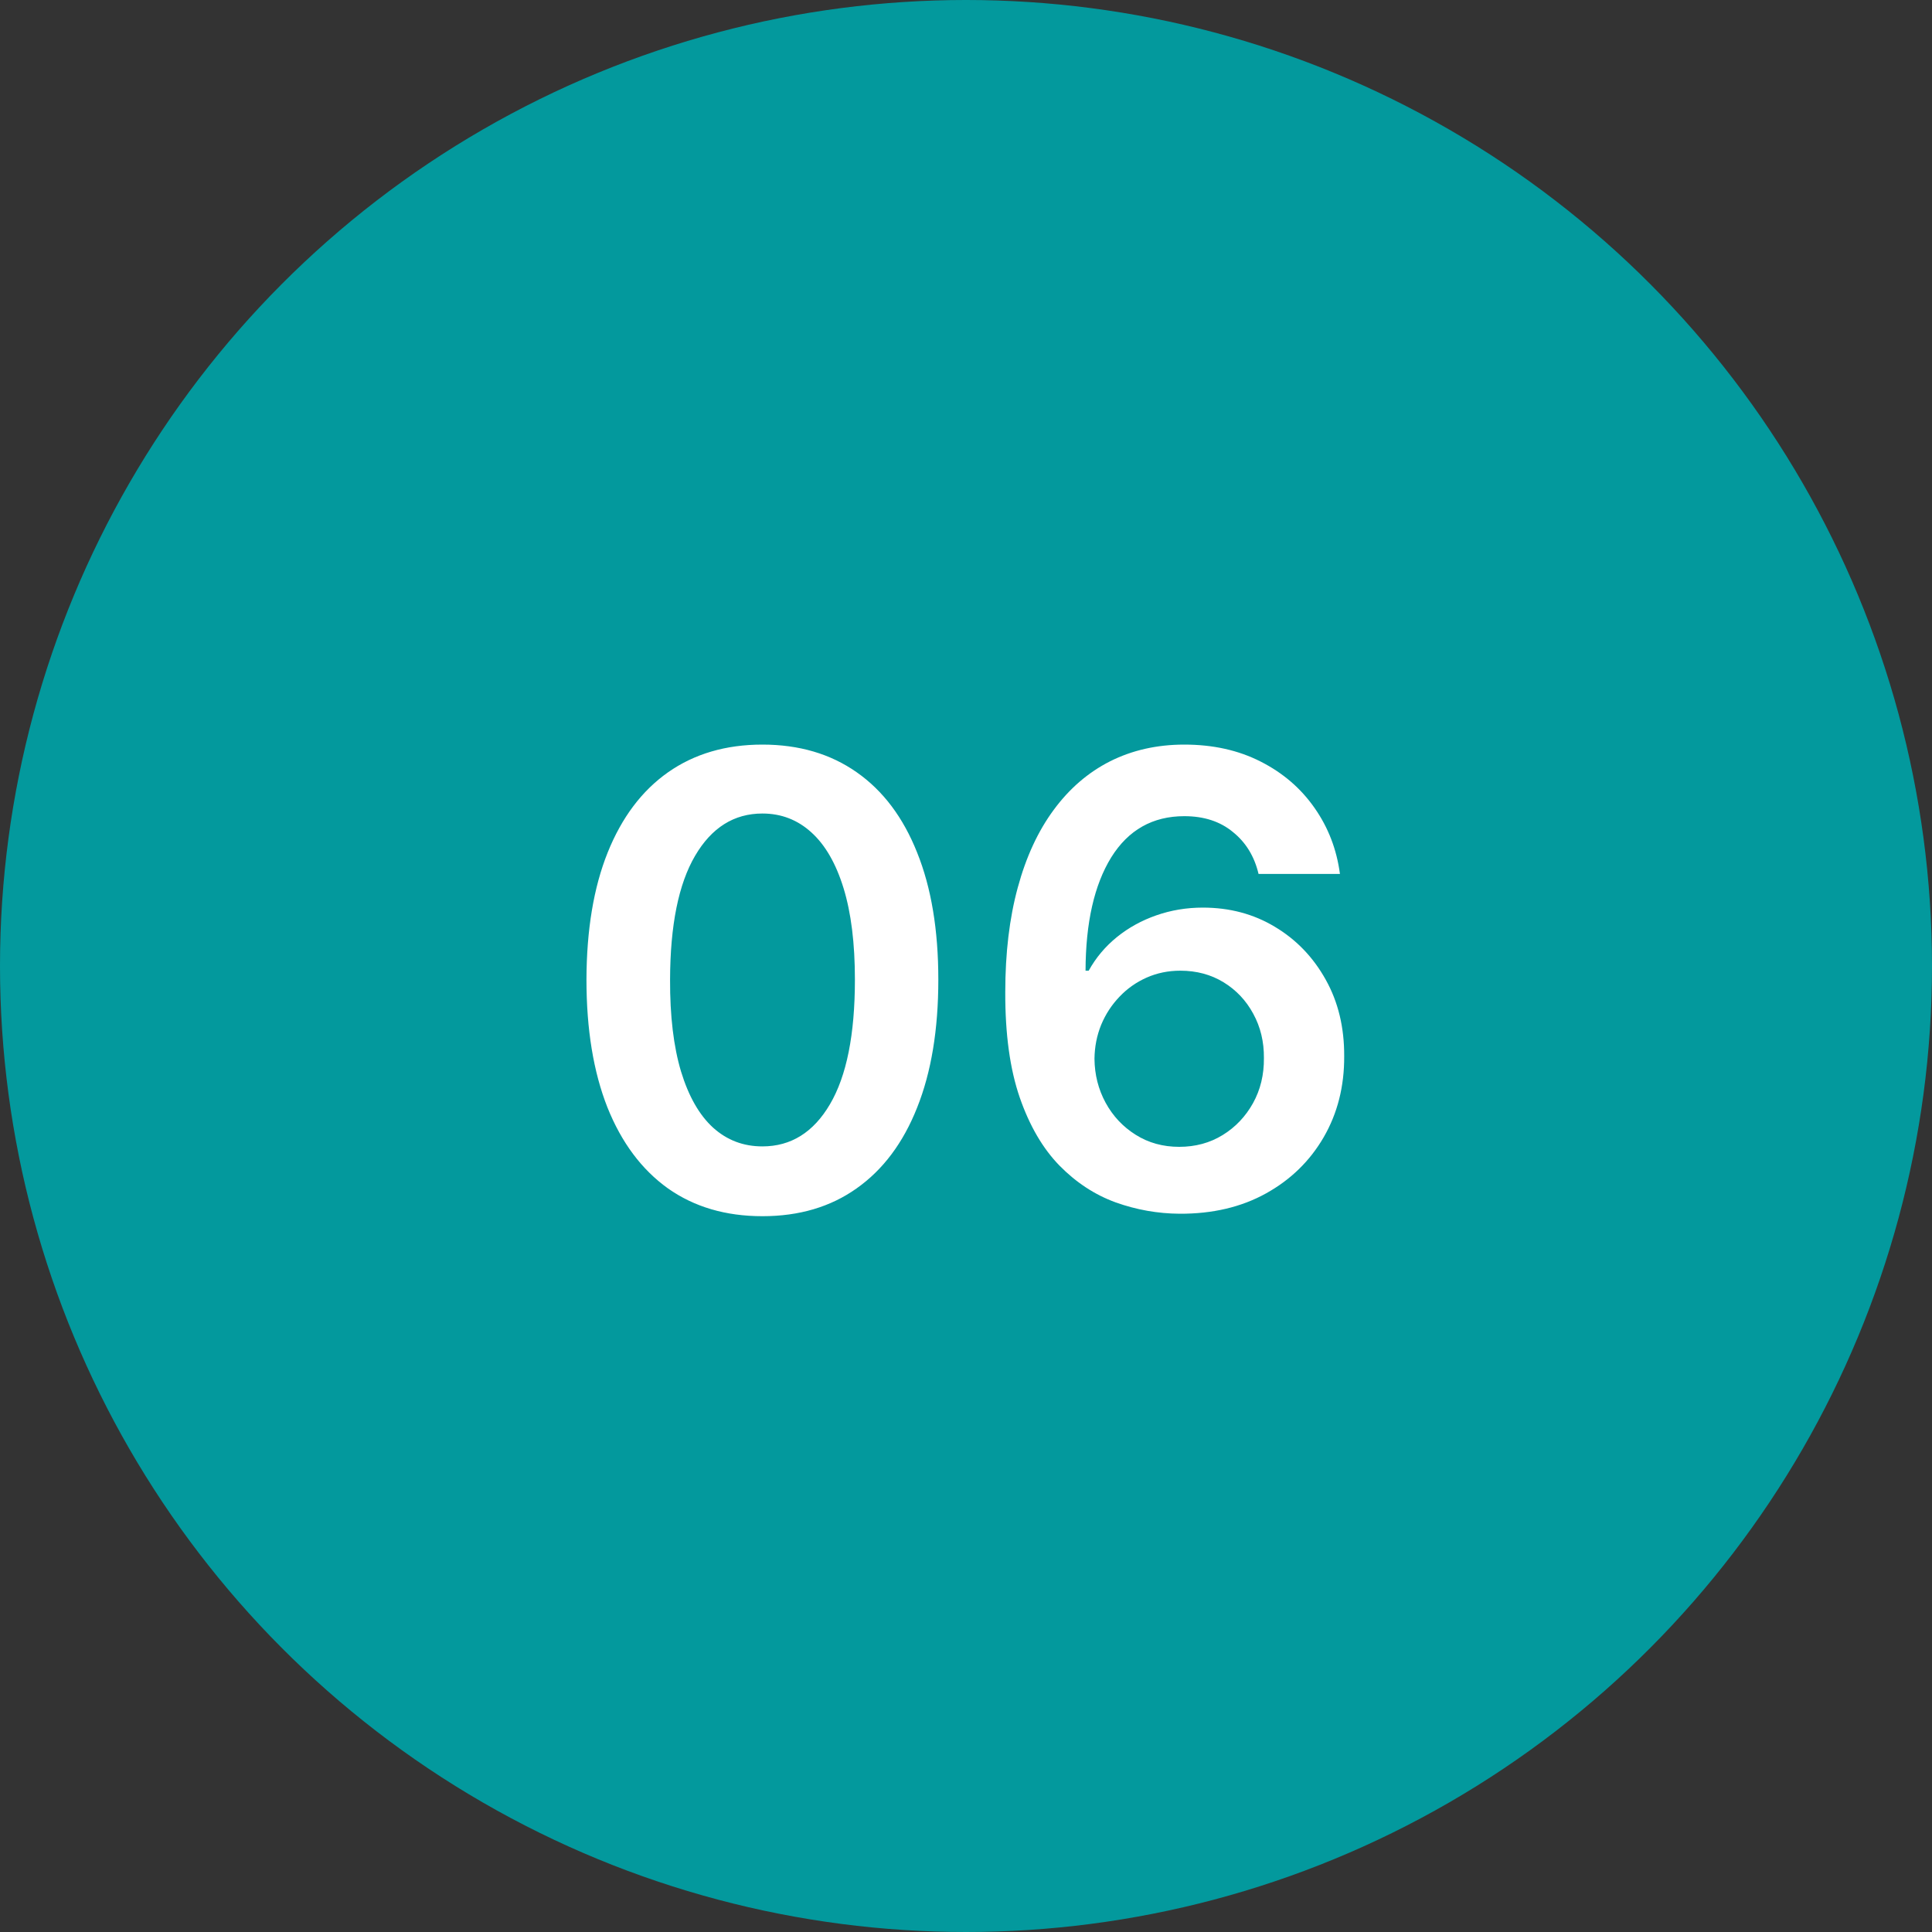
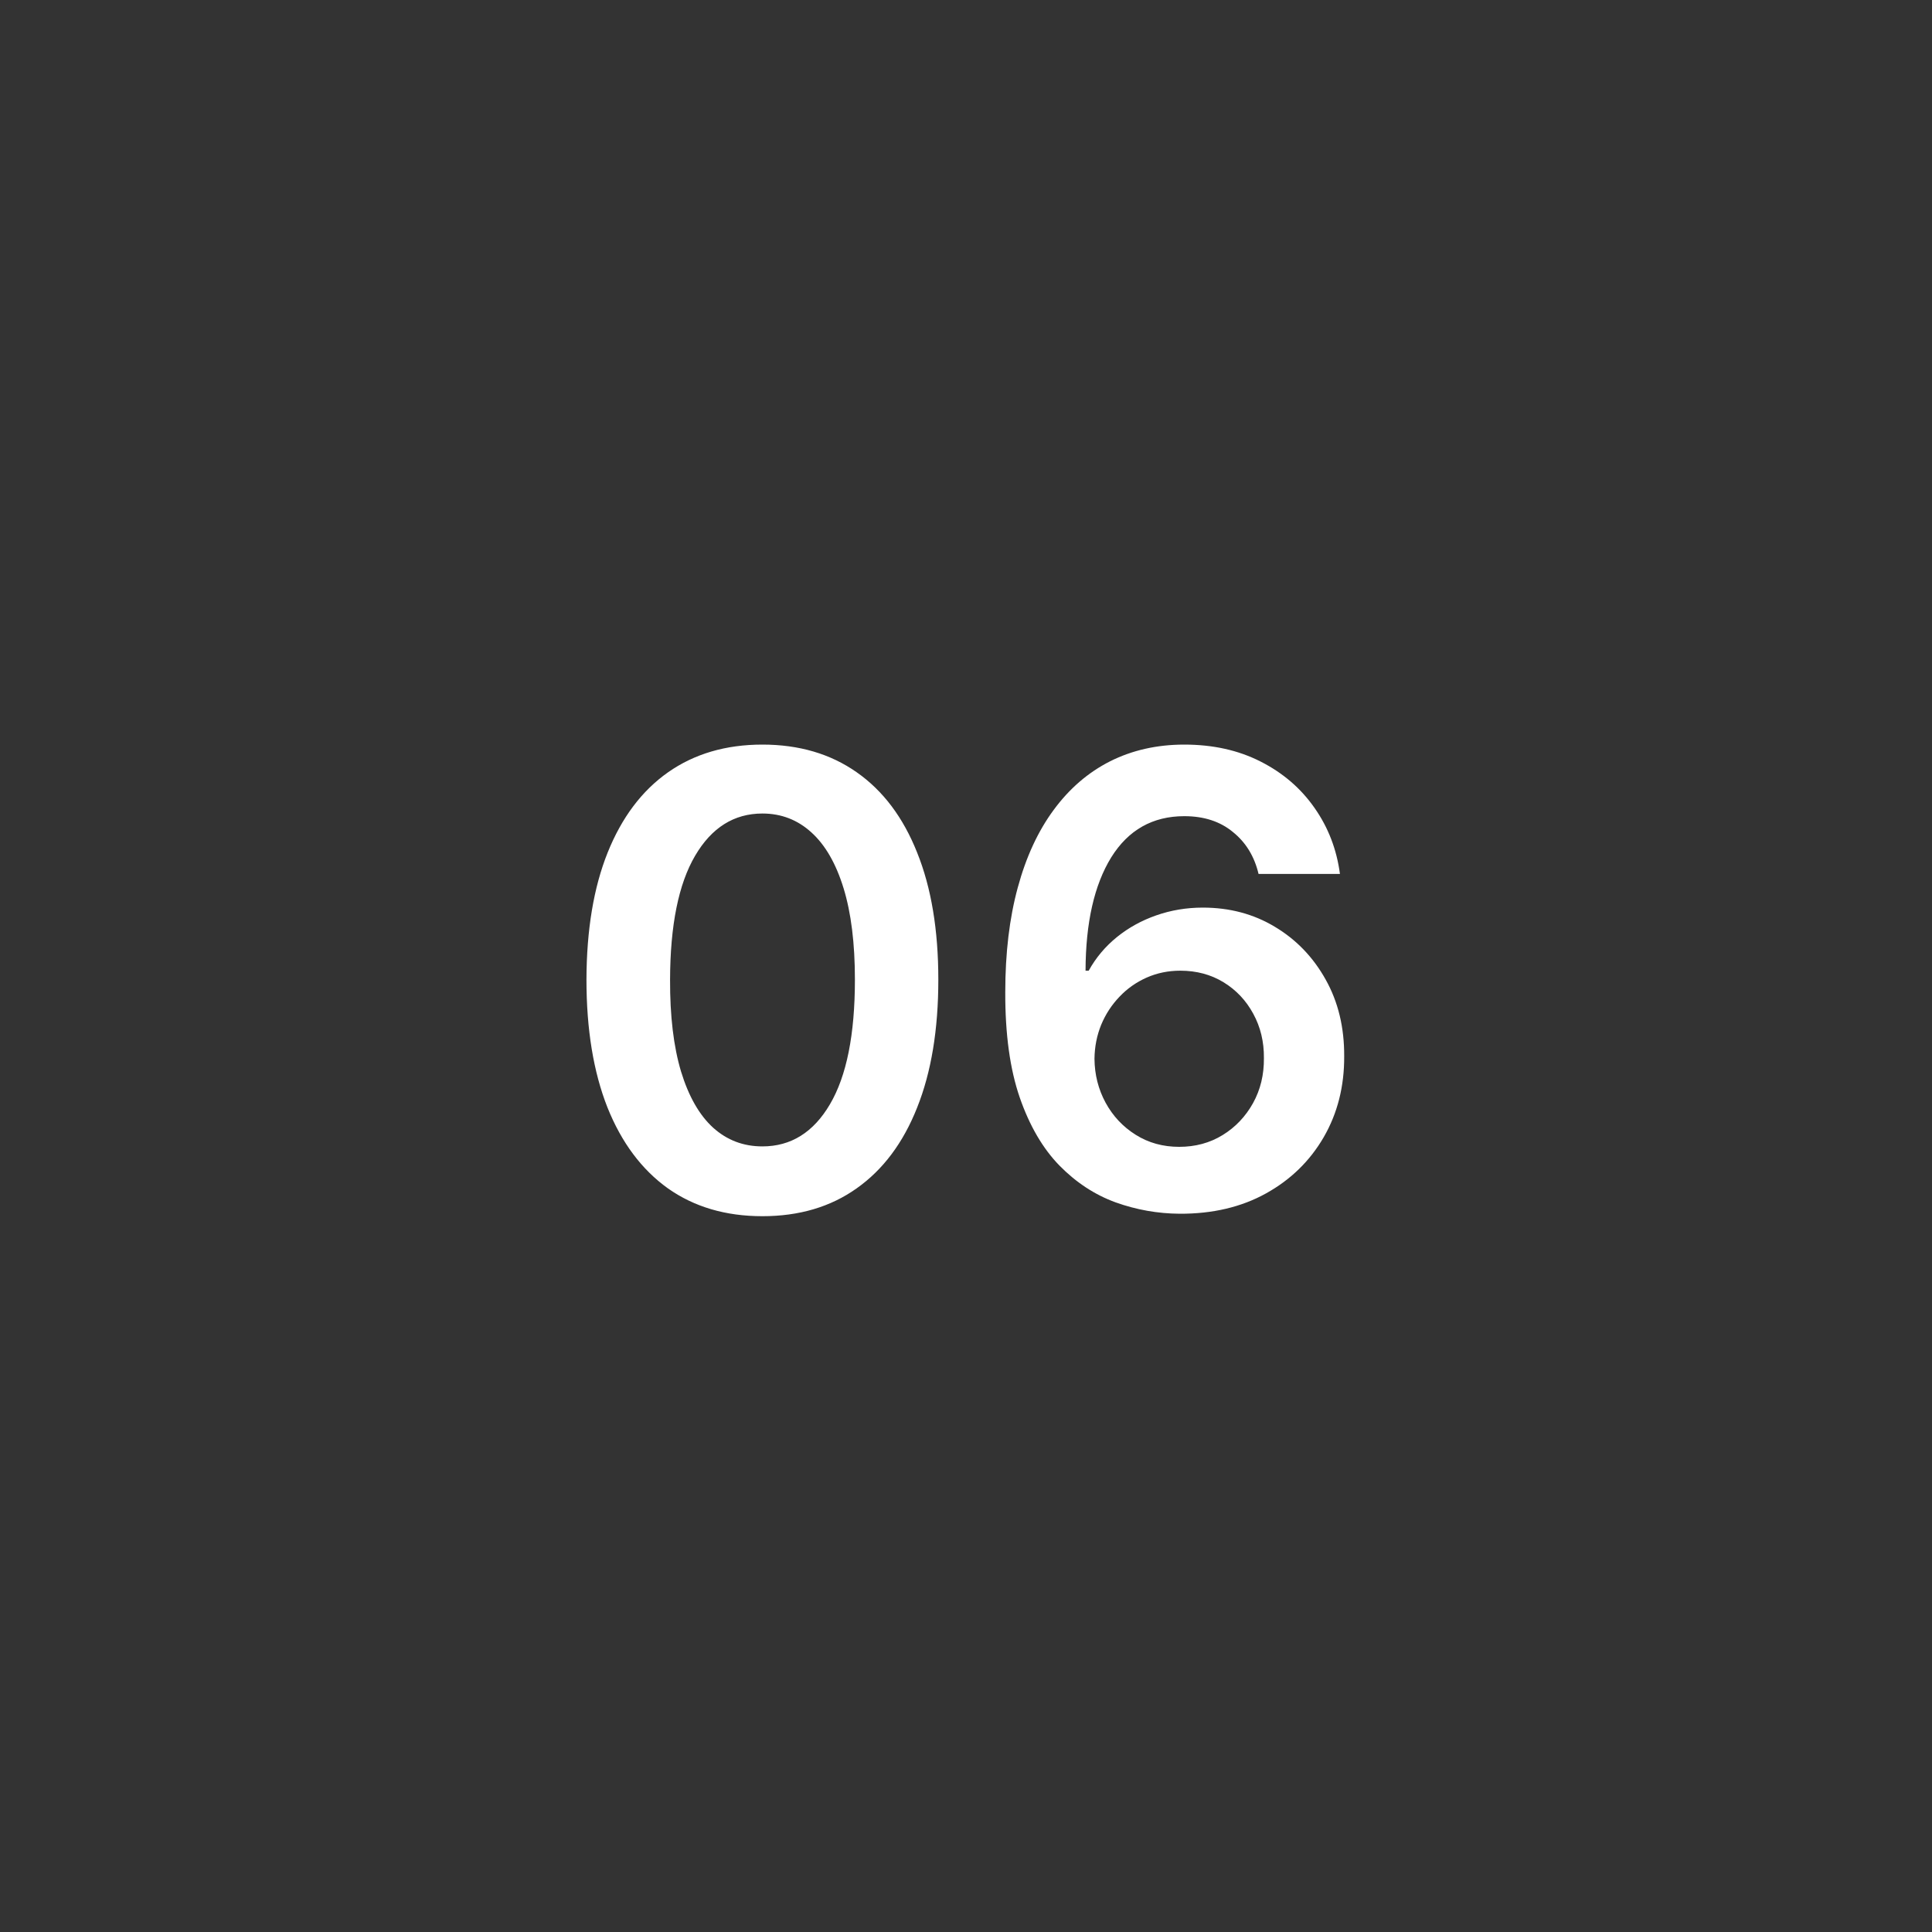
<svg xmlns="http://www.w3.org/2000/svg" width="40" height="40" viewBox="0 0 40 40" fill="none">
  <rect x="0" y="0" width="40" height="40" fill="#333333" stroke="none" />
-   <circle cx="20" cy="20" r="20" fill="#03999D" />
  <path d="M15.785 25.18C15.024 25.18 14.372 24.988 13.827 24.603C13.286 24.215 12.868 23.657 12.576 22.927C12.287 22.195 12.142 21.313 12.142 20.282C12.145 19.251 12.291 18.374 12.581 17.651C12.873 16.924 13.29 16.37 13.832 15.989C14.377 15.607 15.027 15.416 15.785 15.416C16.542 15.416 17.193 15.607 17.737 15.989C18.282 16.37 18.699 16.924 18.988 17.651C19.281 18.377 19.427 19.254 19.427 20.282C19.427 21.316 19.281 22.199 18.988 22.932C18.699 23.661 18.282 24.218 17.737 24.603C17.196 24.988 16.545 25.18 15.785 25.18ZM15.785 23.735C16.375 23.735 16.842 23.444 17.183 22.863C17.528 22.278 17.7 21.418 17.7 20.282C17.7 19.531 17.622 18.9 17.465 18.389C17.308 17.878 17.086 17.494 16.8 17.235C16.514 16.974 16.175 16.843 15.785 16.843C15.197 16.843 14.732 17.135 14.39 17.72C14.049 18.302 13.876 19.155 13.873 20.282C13.87 21.036 13.946 21.67 14.1 22.184C14.257 22.698 14.478 23.086 14.764 23.347C15.051 23.606 15.391 23.735 15.785 23.735ZM24.423 25.129C23.971 25.126 23.529 25.048 23.098 24.894C22.667 24.737 22.28 24.483 21.935 24.132C21.59 23.778 21.316 23.309 21.113 22.724C20.91 22.136 20.81 21.408 20.813 20.541C20.813 19.731 20.899 19.009 21.072 18.375C21.244 17.741 21.492 17.206 21.815 16.769C22.138 16.329 22.527 15.993 22.983 15.762C23.441 15.532 23.954 15.416 24.52 15.416C25.114 15.416 25.64 15.533 26.099 15.767C26.561 16.001 26.933 16.321 27.216 16.727C27.499 17.13 27.675 17.586 27.742 18.094H26.057C25.971 17.731 25.794 17.441 25.526 17.226C25.262 17.007 24.926 16.898 24.52 16.898C23.865 16.898 23.36 17.183 23.006 17.752C22.655 18.322 22.478 19.103 22.475 20.097H22.54C22.69 19.826 22.886 19.594 23.126 19.4C23.366 19.206 23.637 19.057 23.938 18.952C24.243 18.845 24.565 18.791 24.903 18.791C25.457 18.791 25.954 18.923 26.394 19.188C26.838 19.453 27.188 19.817 27.447 20.282C27.706 20.744 27.833 21.273 27.83 21.87C27.833 22.492 27.692 23.05 27.405 23.546C27.119 24.038 26.721 24.426 26.21 24.709C25.699 24.992 25.103 25.132 24.423 25.129ZM24.414 23.744C24.749 23.744 25.049 23.663 25.314 23.5C25.579 23.337 25.788 23.116 25.942 22.84C26.096 22.562 26.171 22.252 26.168 21.907C26.171 21.568 26.097 21.262 25.947 20.988C25.799 20.714 25.594 20.497 25.333 20.337C25.071 20.177 24.773 20.097 24.437 20.097C24.188 20.097 23.955 20.145 23.74 20.24C23.524 20.336 23.337 20.468 23.177 20.637C23.017 20.804 22.89 20.997 22.798 21.219C22.709 21.438 22.663 21.672 22.66 21.921C22.663 22.25 22.74 22.553 22.89 22.83C23.041 23.107 23.249 23.329 23.514 23.495C23.778 23.661 24.078 23.744 24.414 23.744Z" fill="white" />
</svg>